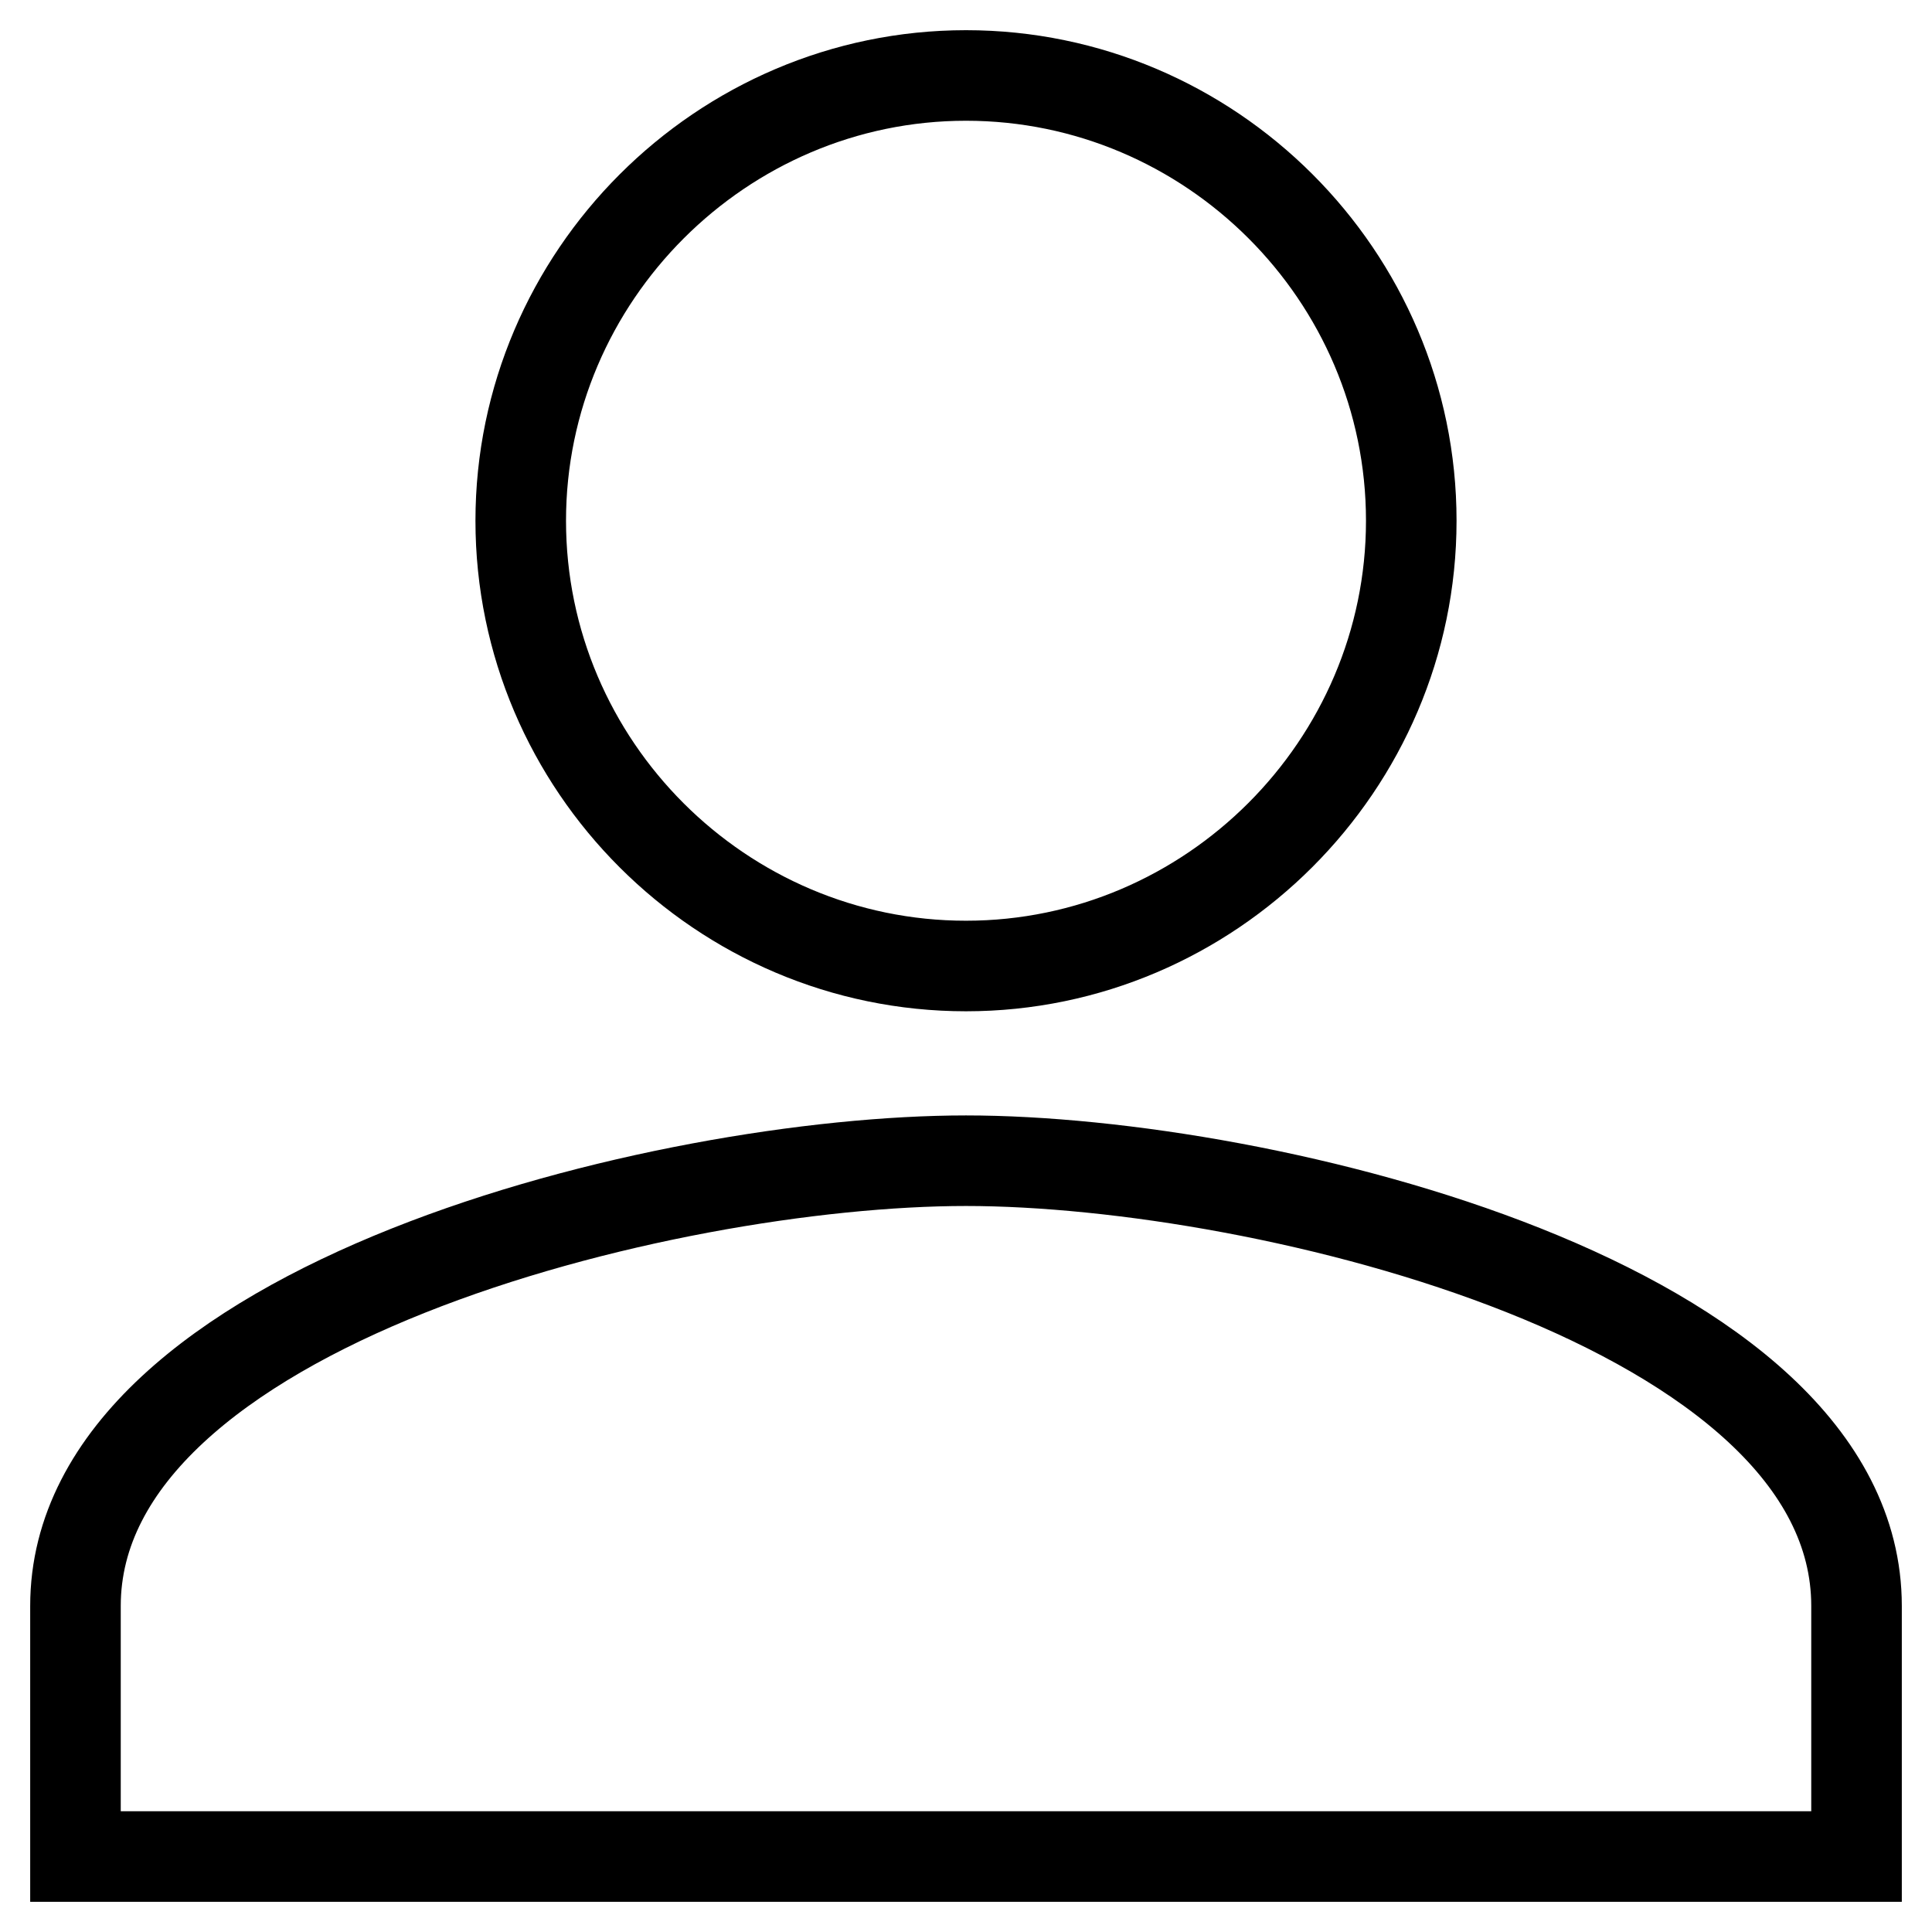
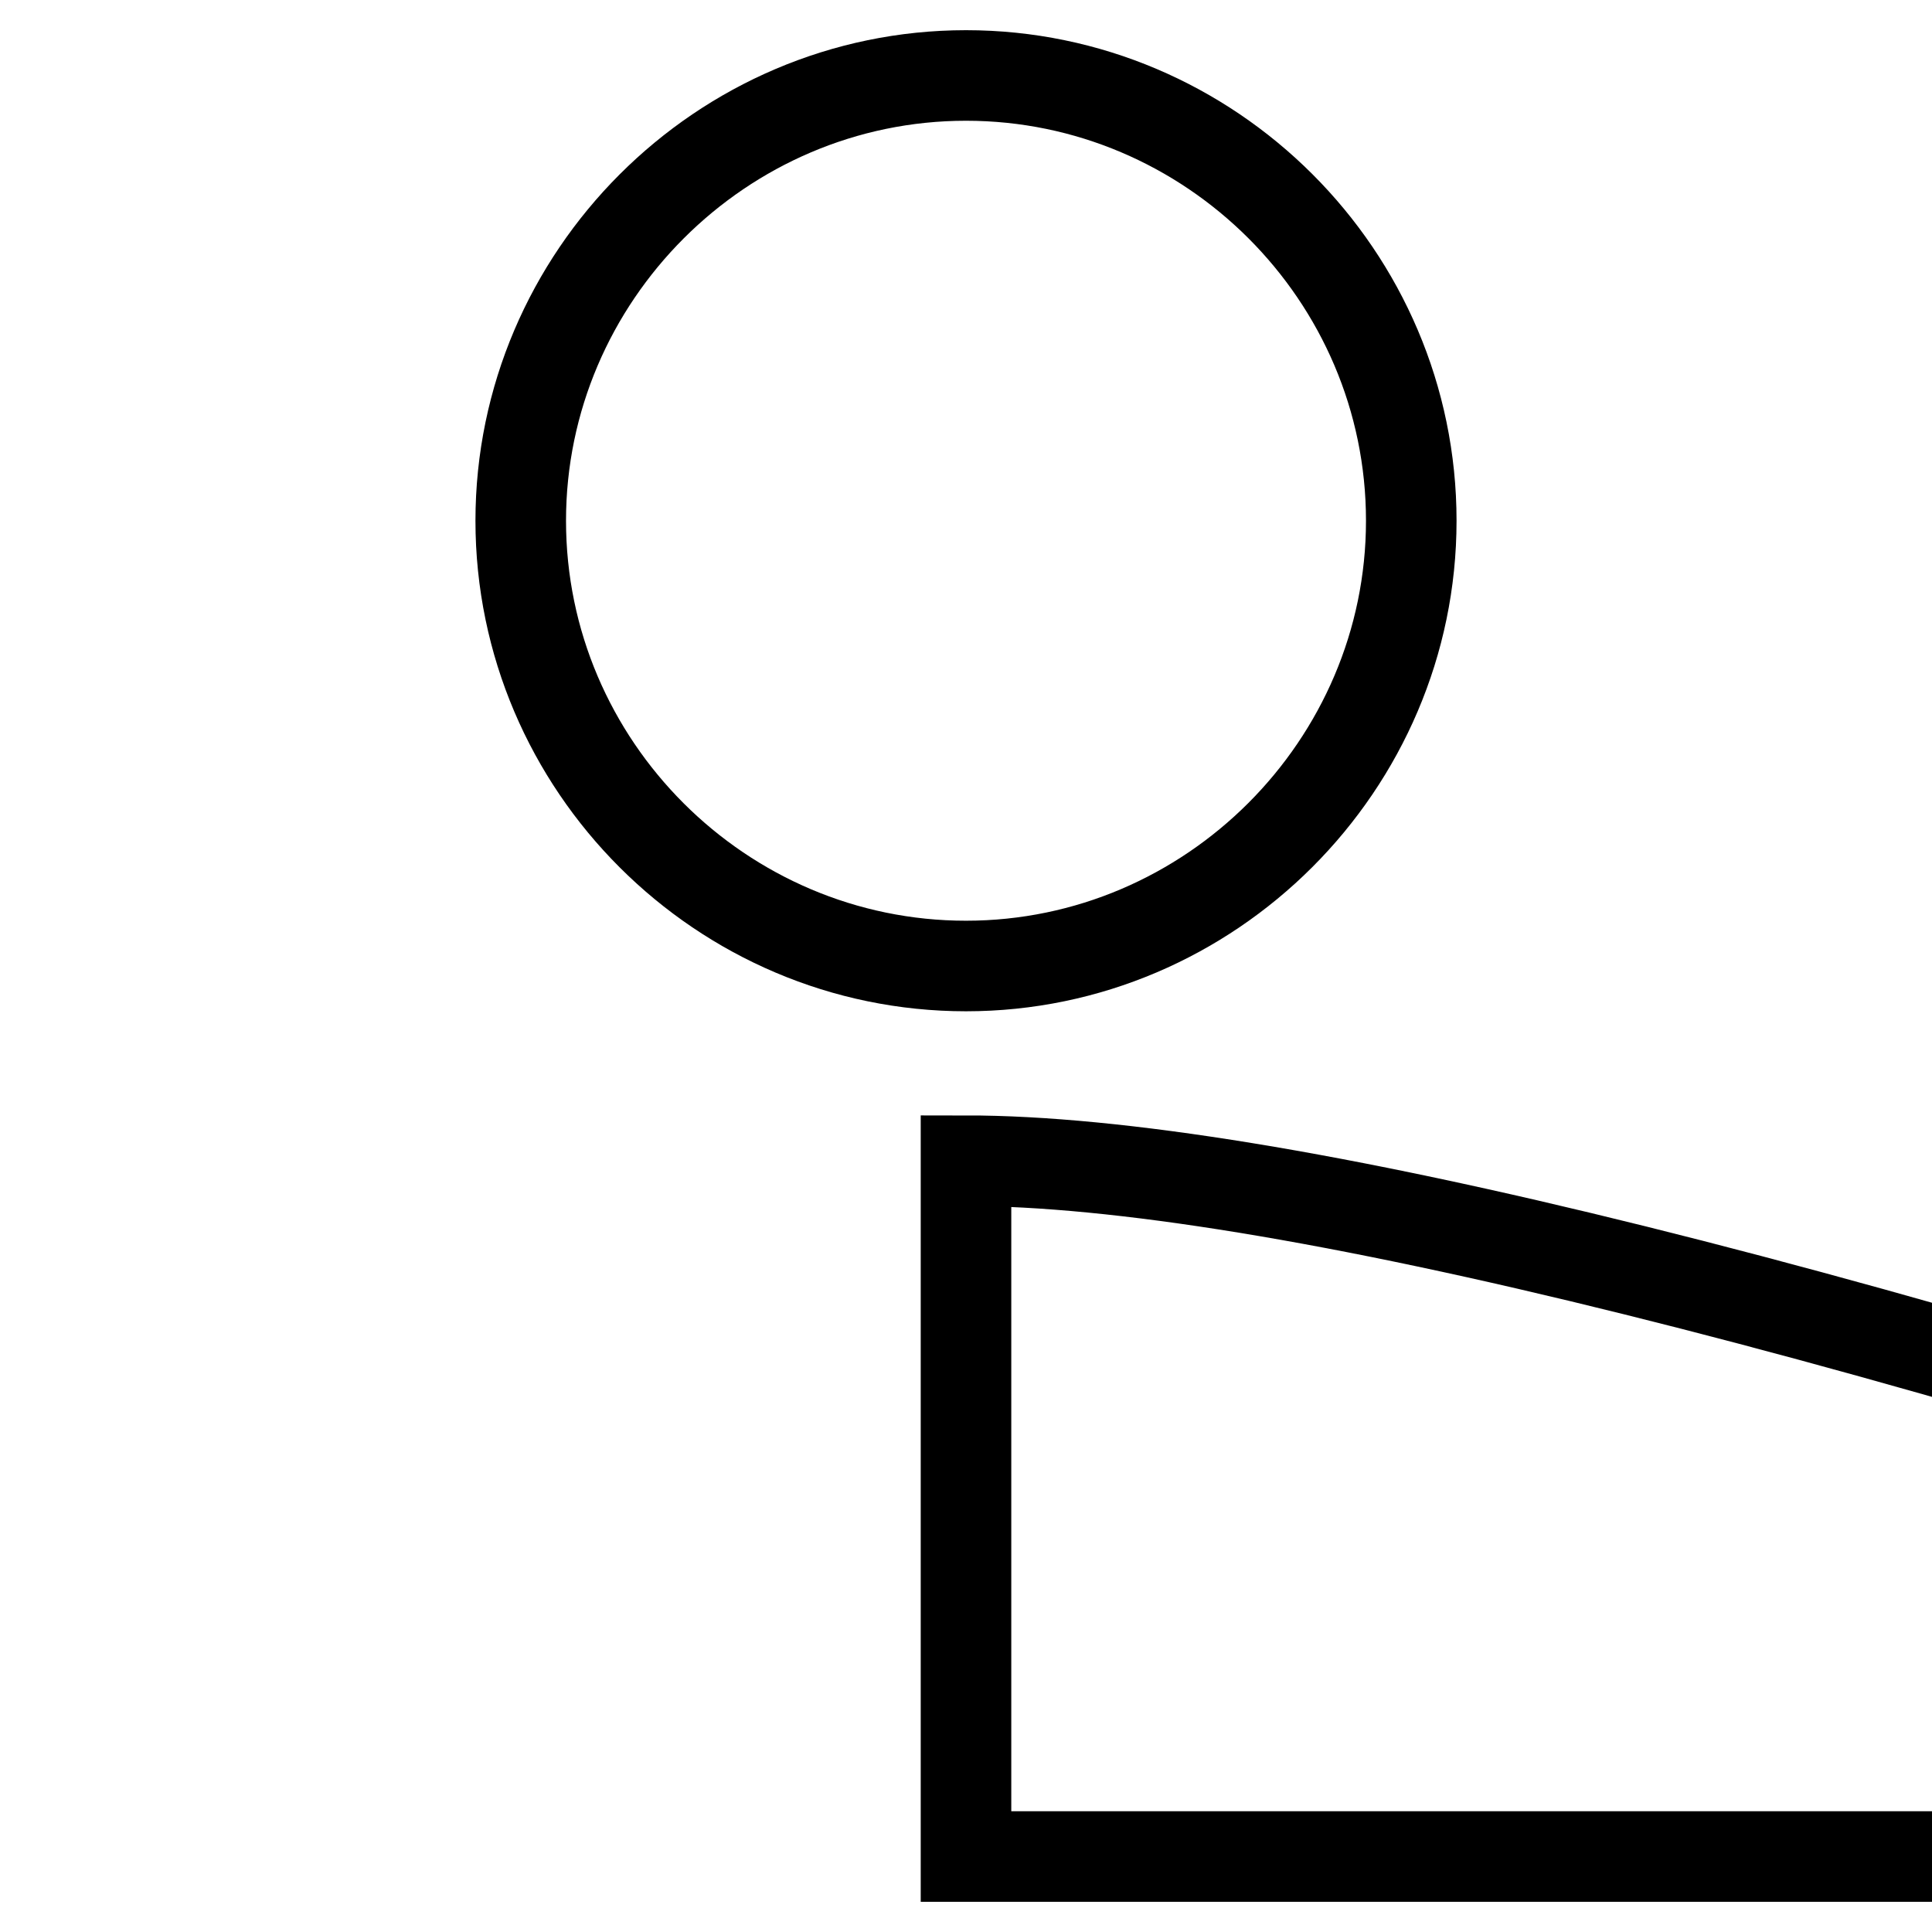
<svg xmlns="http://www.w3.org/2000/svg" version="1.1" x="0px" y="0px" viewBox="0 0 256 256" enable-background="new 0 0 256 256" xml:space="preserve">
  <g>
-     <path stroke-width="12" fill-opacity="0" stroke="#000000" d="M128,153.8c-39.8,0-118,19.2-118,59V246h236v-33.2C246,172.9,167.8,153.8,128,153.8z M128,128 c32.4,0,59-26.6,59-59c0-32.5-26.6-59-59-59c-32.4,0-59,26.6-59,59C69,101.5,95.6,128,128,128z" />
+     <path stroke-width="12" fill-opacity="0" stroke="#000000" d="M128,153.8V246h236v-33.2C246,172.9,167.8,153.8,128,153.8z M128,128 c32.4,0,59-26.6,59-59c0-32.5-26.6-59-59-59c-32.4,0-59,26.6-59,59C69,101.5,95.6,128,128,128z" />
  </g>
</svg>